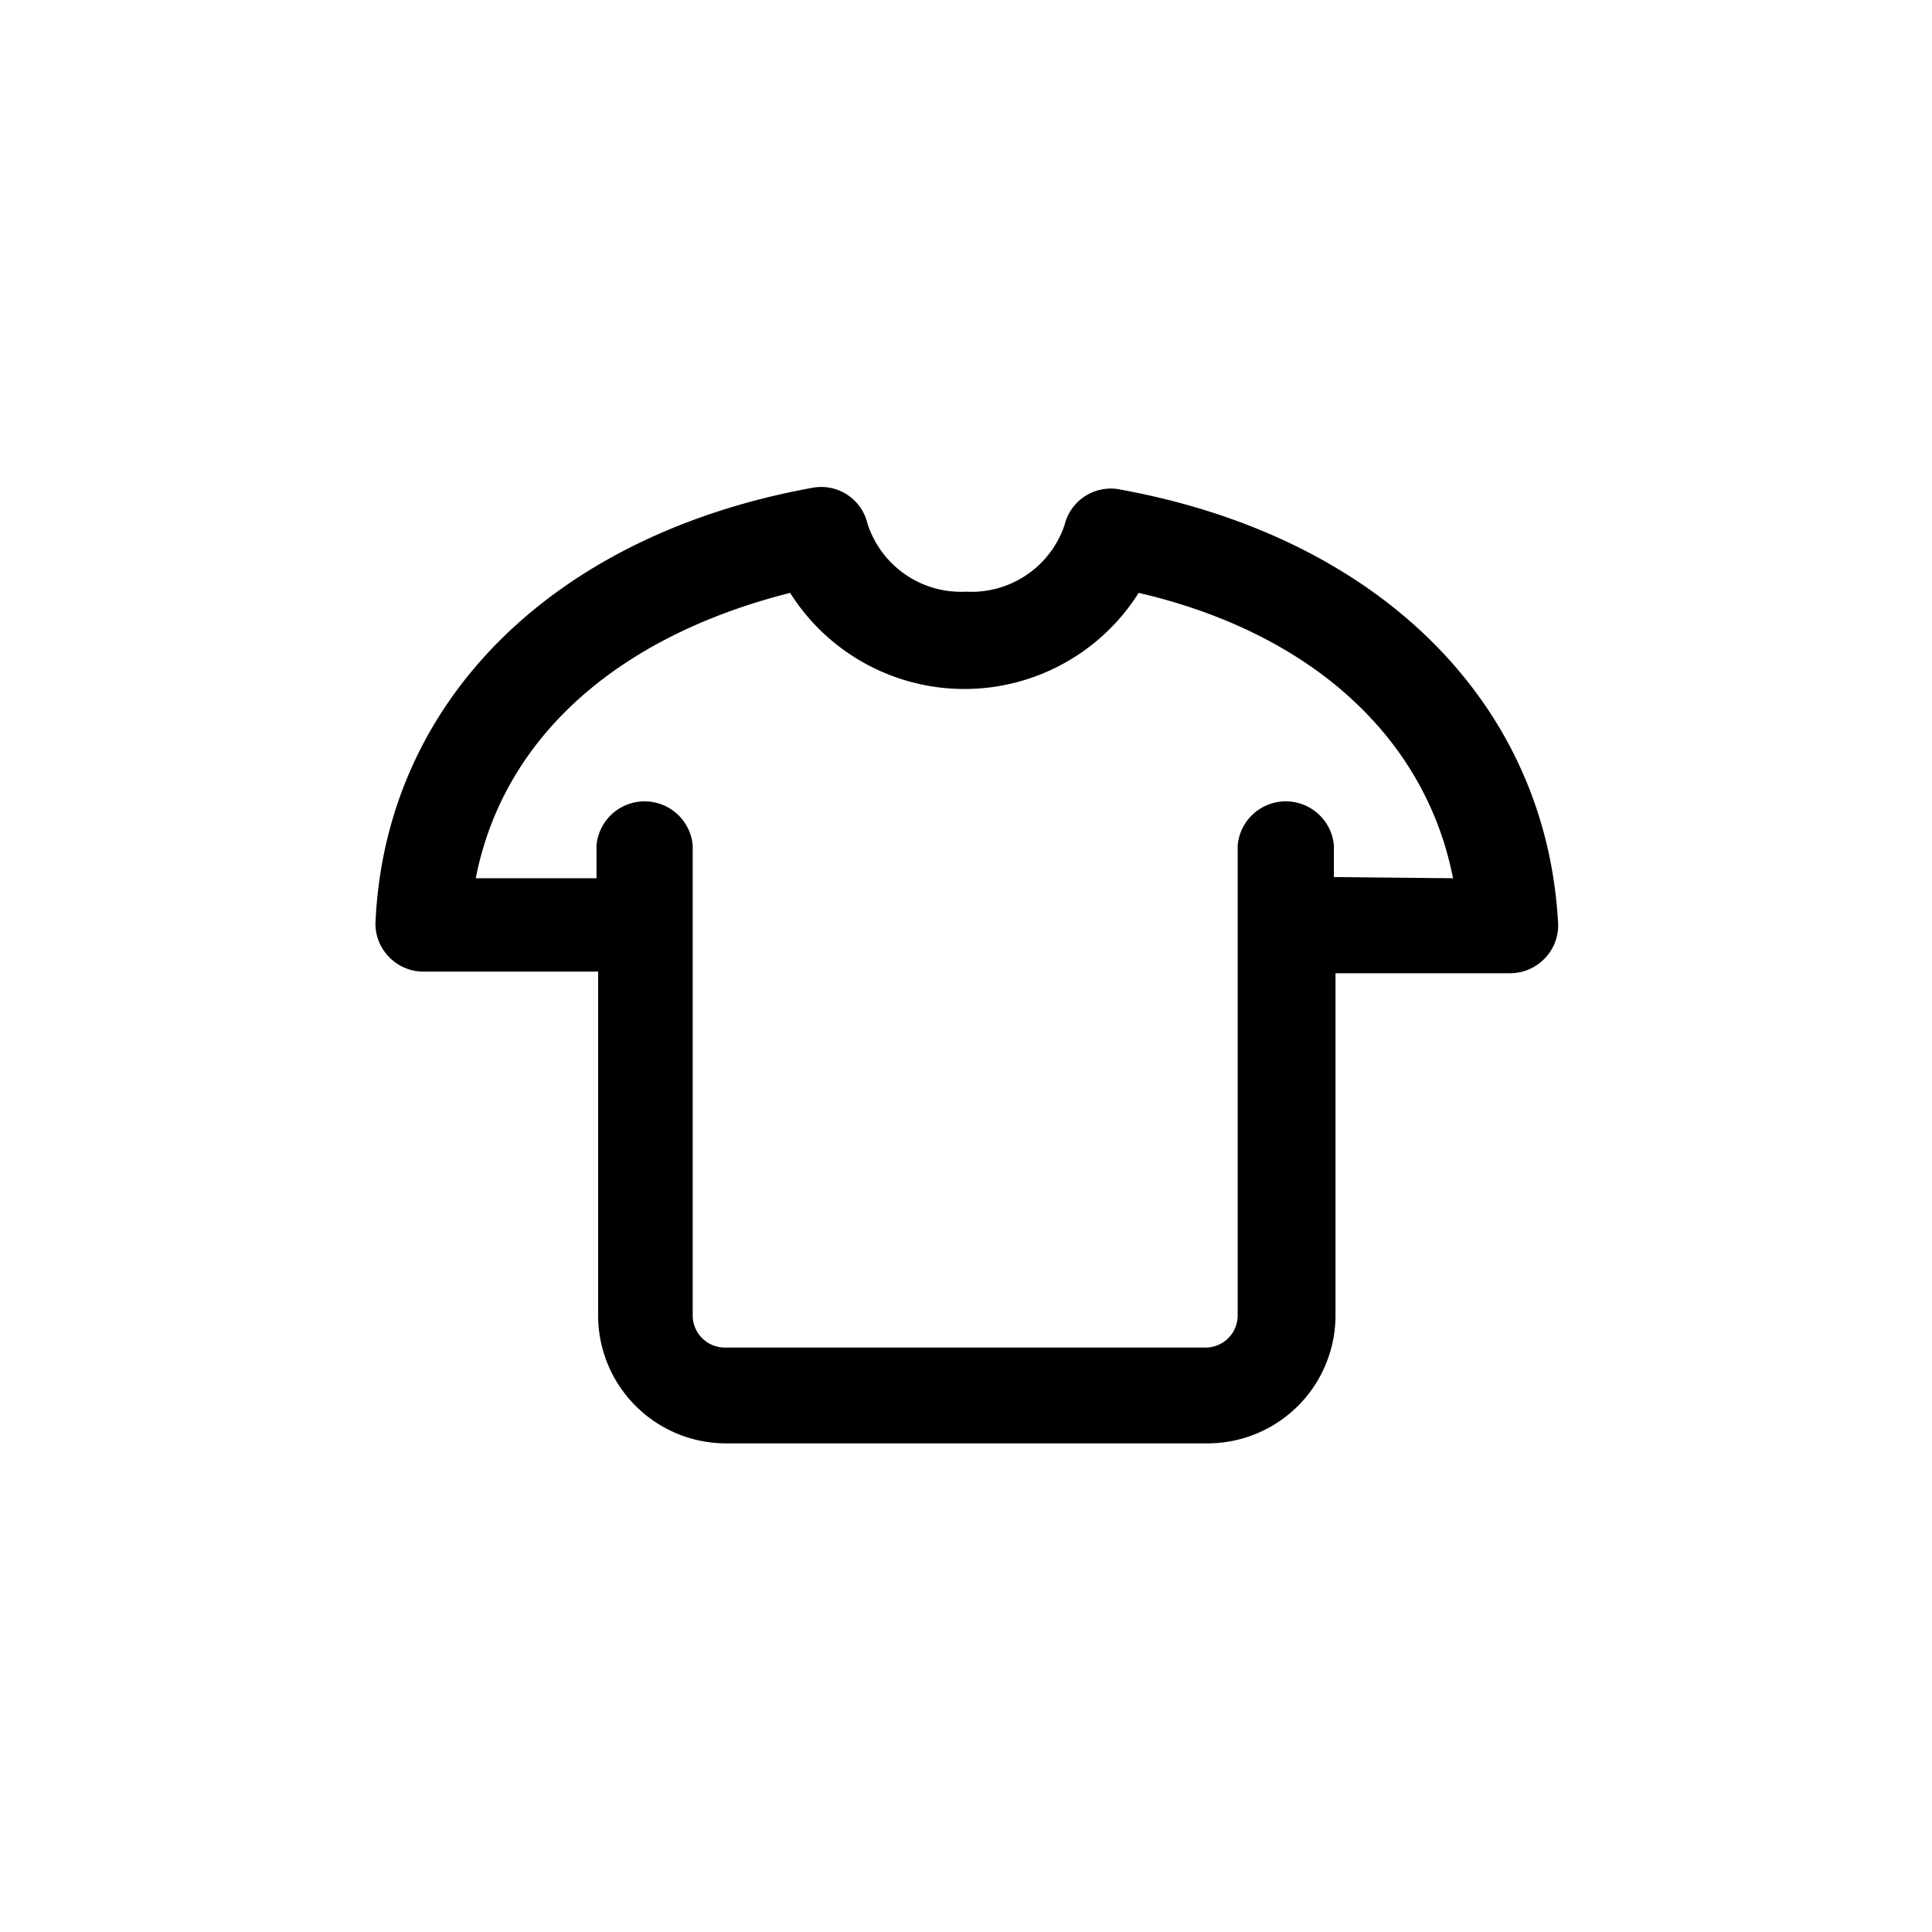
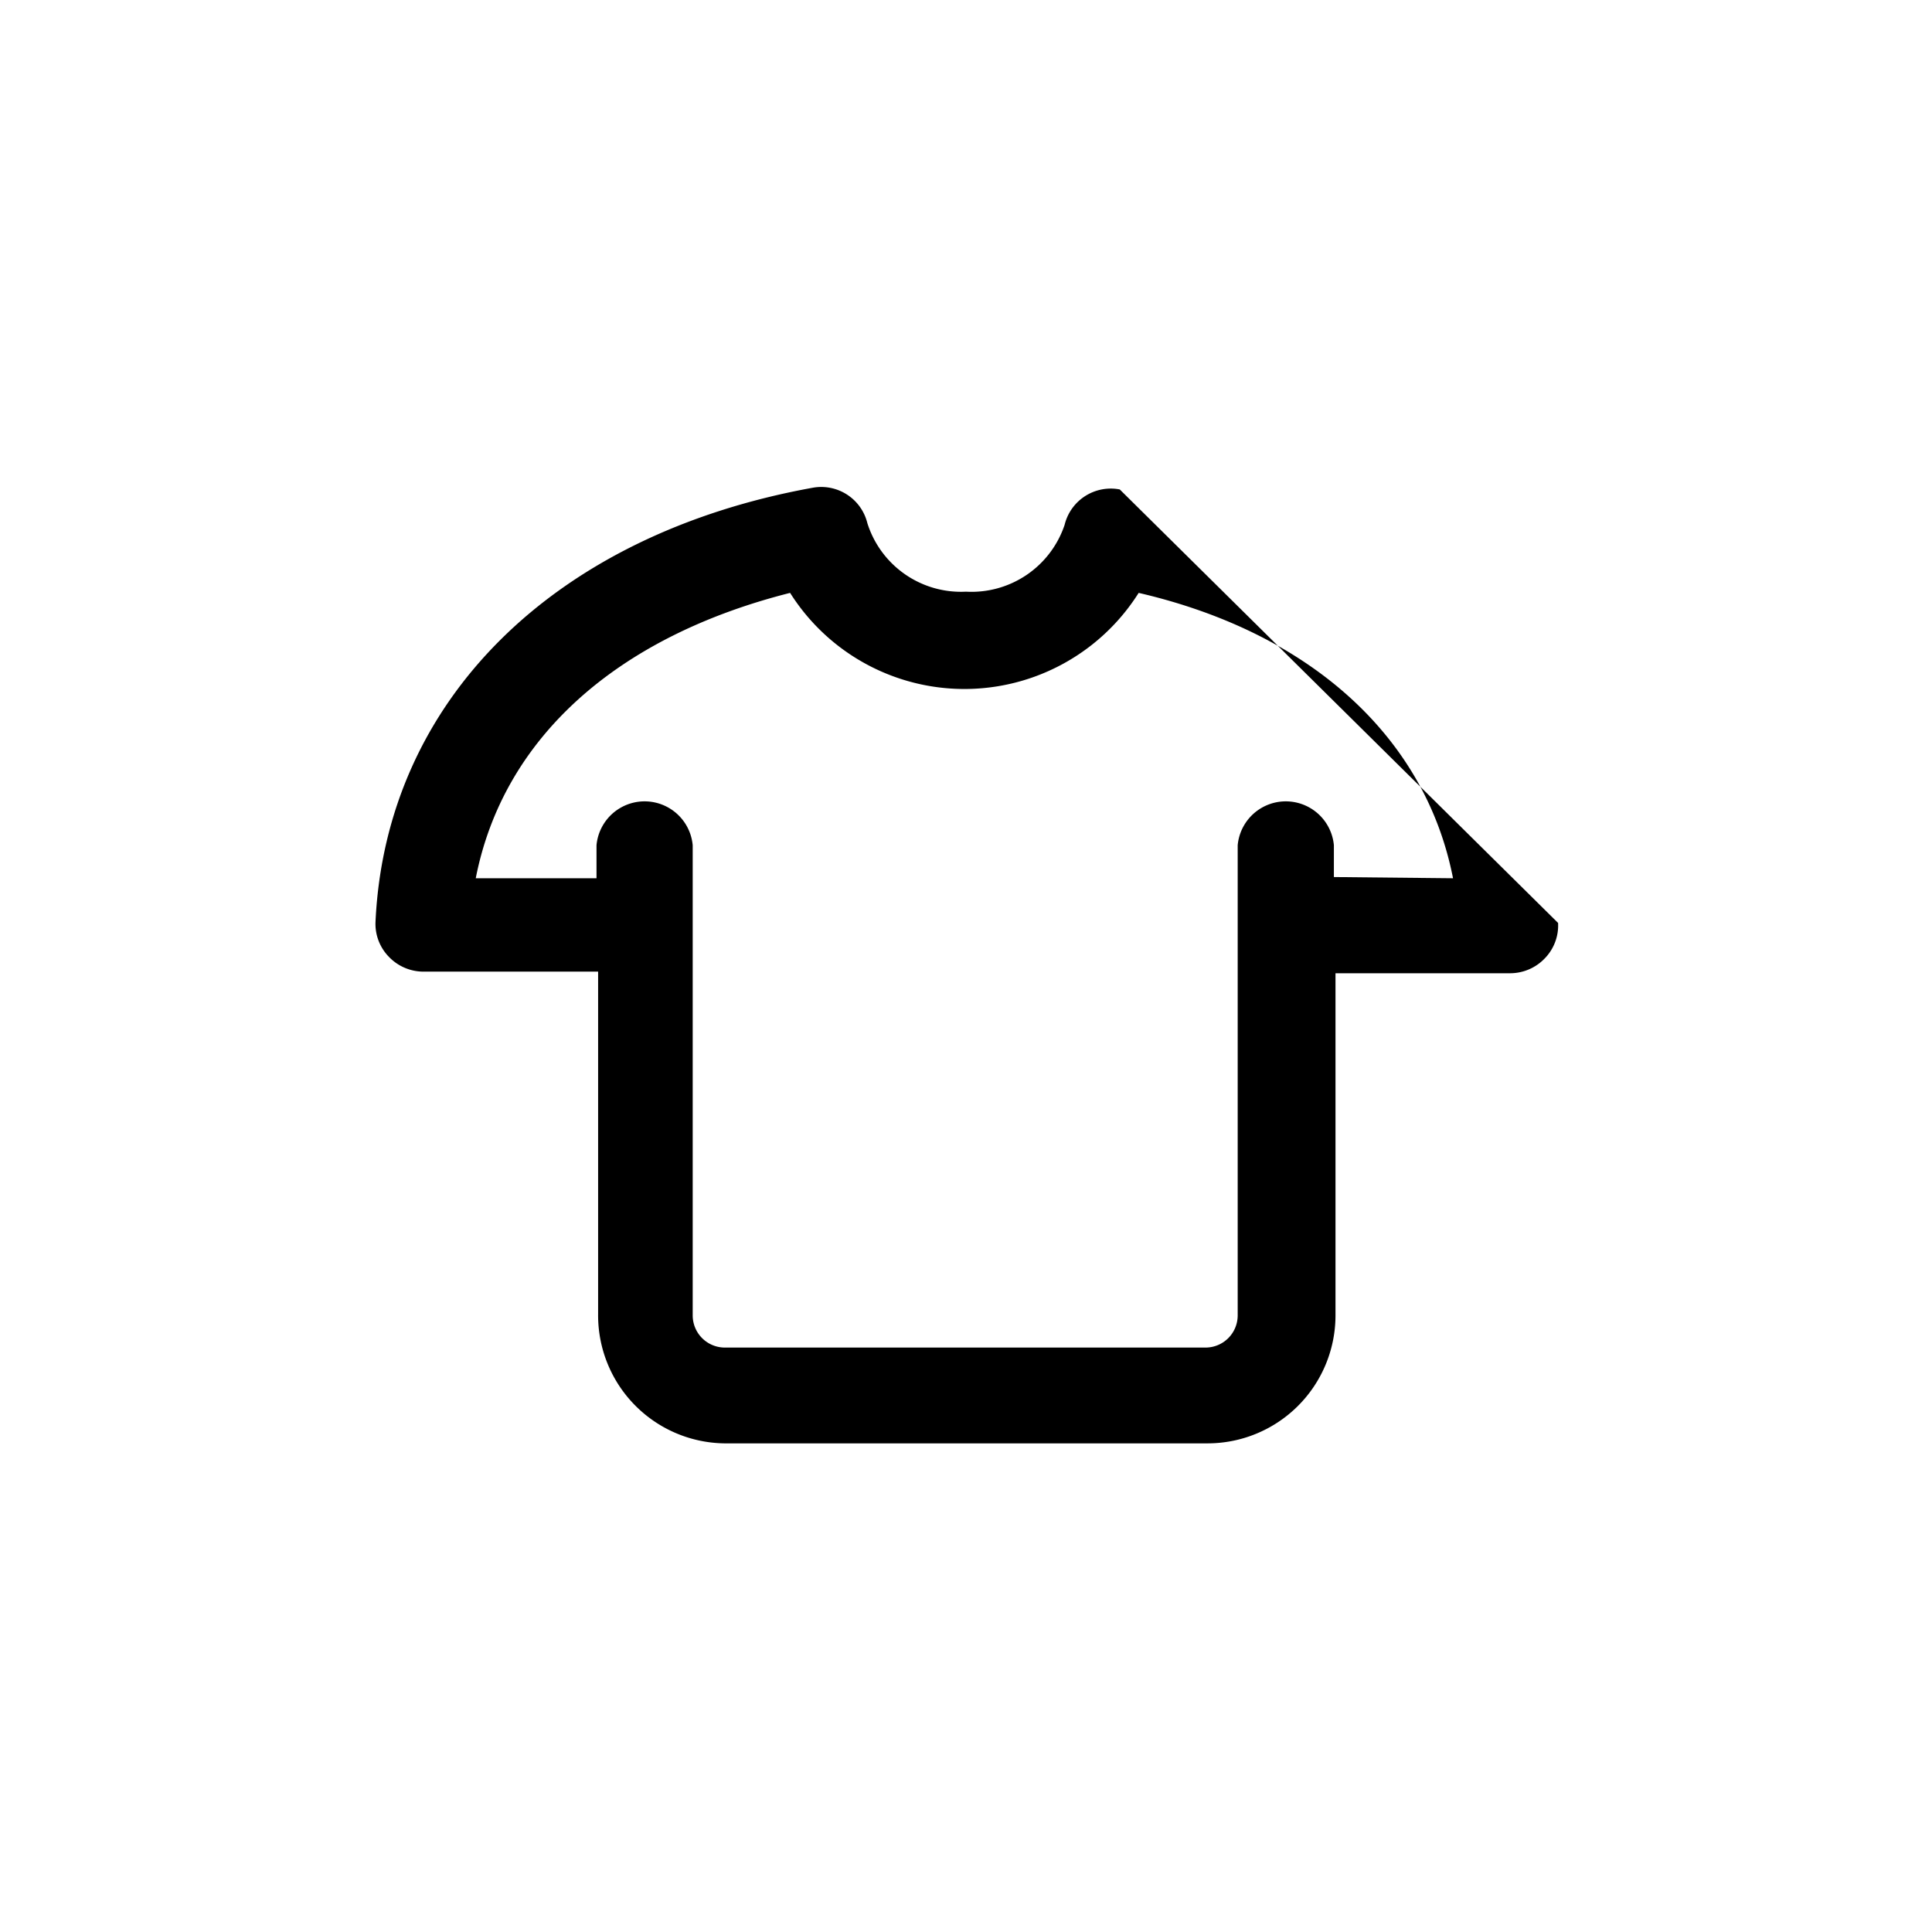
<svg xmlns="http://www.w3.org/2000/svg" height="48" id="黑白" viewBox="0 0 48 48" width="48">
  <title />
-   <path d="M27.82,12.16a1.18,1.18,0,0,0-1.37.88A2.44,2.44,0,0,1,24,14.7,2.44,2.44,0,0,1,21.55,13a1.18,1.18,0,0,0-1.37-.88c-6.44,1.17-10.59,5.3-10.85,10.77a1.17,1.17,0,0,0,.33.88,1.19,1.19,0,0,0,.86.37h4.34v8.51A3.18,3.18,0,0,0,18,35.86H30a3.18,3.18,0,0,0,3.18-3.17V24.18h4.34a1.19,1.19,0,0,0,.86-.37,1.17,1.17,0,0,0,.33-.88C38.41,17.46,34.26,13.33,27.82,12.16Zm5.32,9.63V21a1.2,1.2,0,0,0-2.39,0V32.69a.8.8,0,0,1-.79.79H18a.8.8,0,0,1-.79-.79V21a1.2,1.2,0,0,0-2.39,0v.82h-3c.68-3.48,3.5-6,7.81-7.09a5.12,5.12,0,0,0,8.66,0c4.31,1,7.13,3.61,7.81,7.09Z" />
+   <path d="M27.82,12.16a1.18,1.18,0,0,0-1.37.88A2.44,2.44,0,0,1,24,14.7,2.44,2.44,0,0,1,21.55,13a1.18,1.18,0,0,0-1.37-.88c-6.44,1.17-10.59,5.3-10.85,10.77a1.17,1.17,0,0,0,.33.88,1.19,1.19,0,0,0,.86.37h4.34v8.51A3.18,3.18,0,0,0,18,35.86H30a3.18,3.18,0,0,0,3.18-3.17V24.18h4.34a1.19,1.19,0,0,0,.86-.37,1.17,1.17,0,0,0,.33-.88Zm5.32,9.63V21a1.2,1.2,0,0,0-2.39,0V32.69a.8.8,0,0,1-.79.79H18a.8.8,0,0,1-.79-.79V21a1.2,1.2,0,0,0-2.39,0v.82h-3c.68-3.48,3.5-6,7.81-7.09a5.12,5.12,0,0,0,8.66,0c4.31,1,7.13,3.61,7.81,7.09Z" />
</svg>